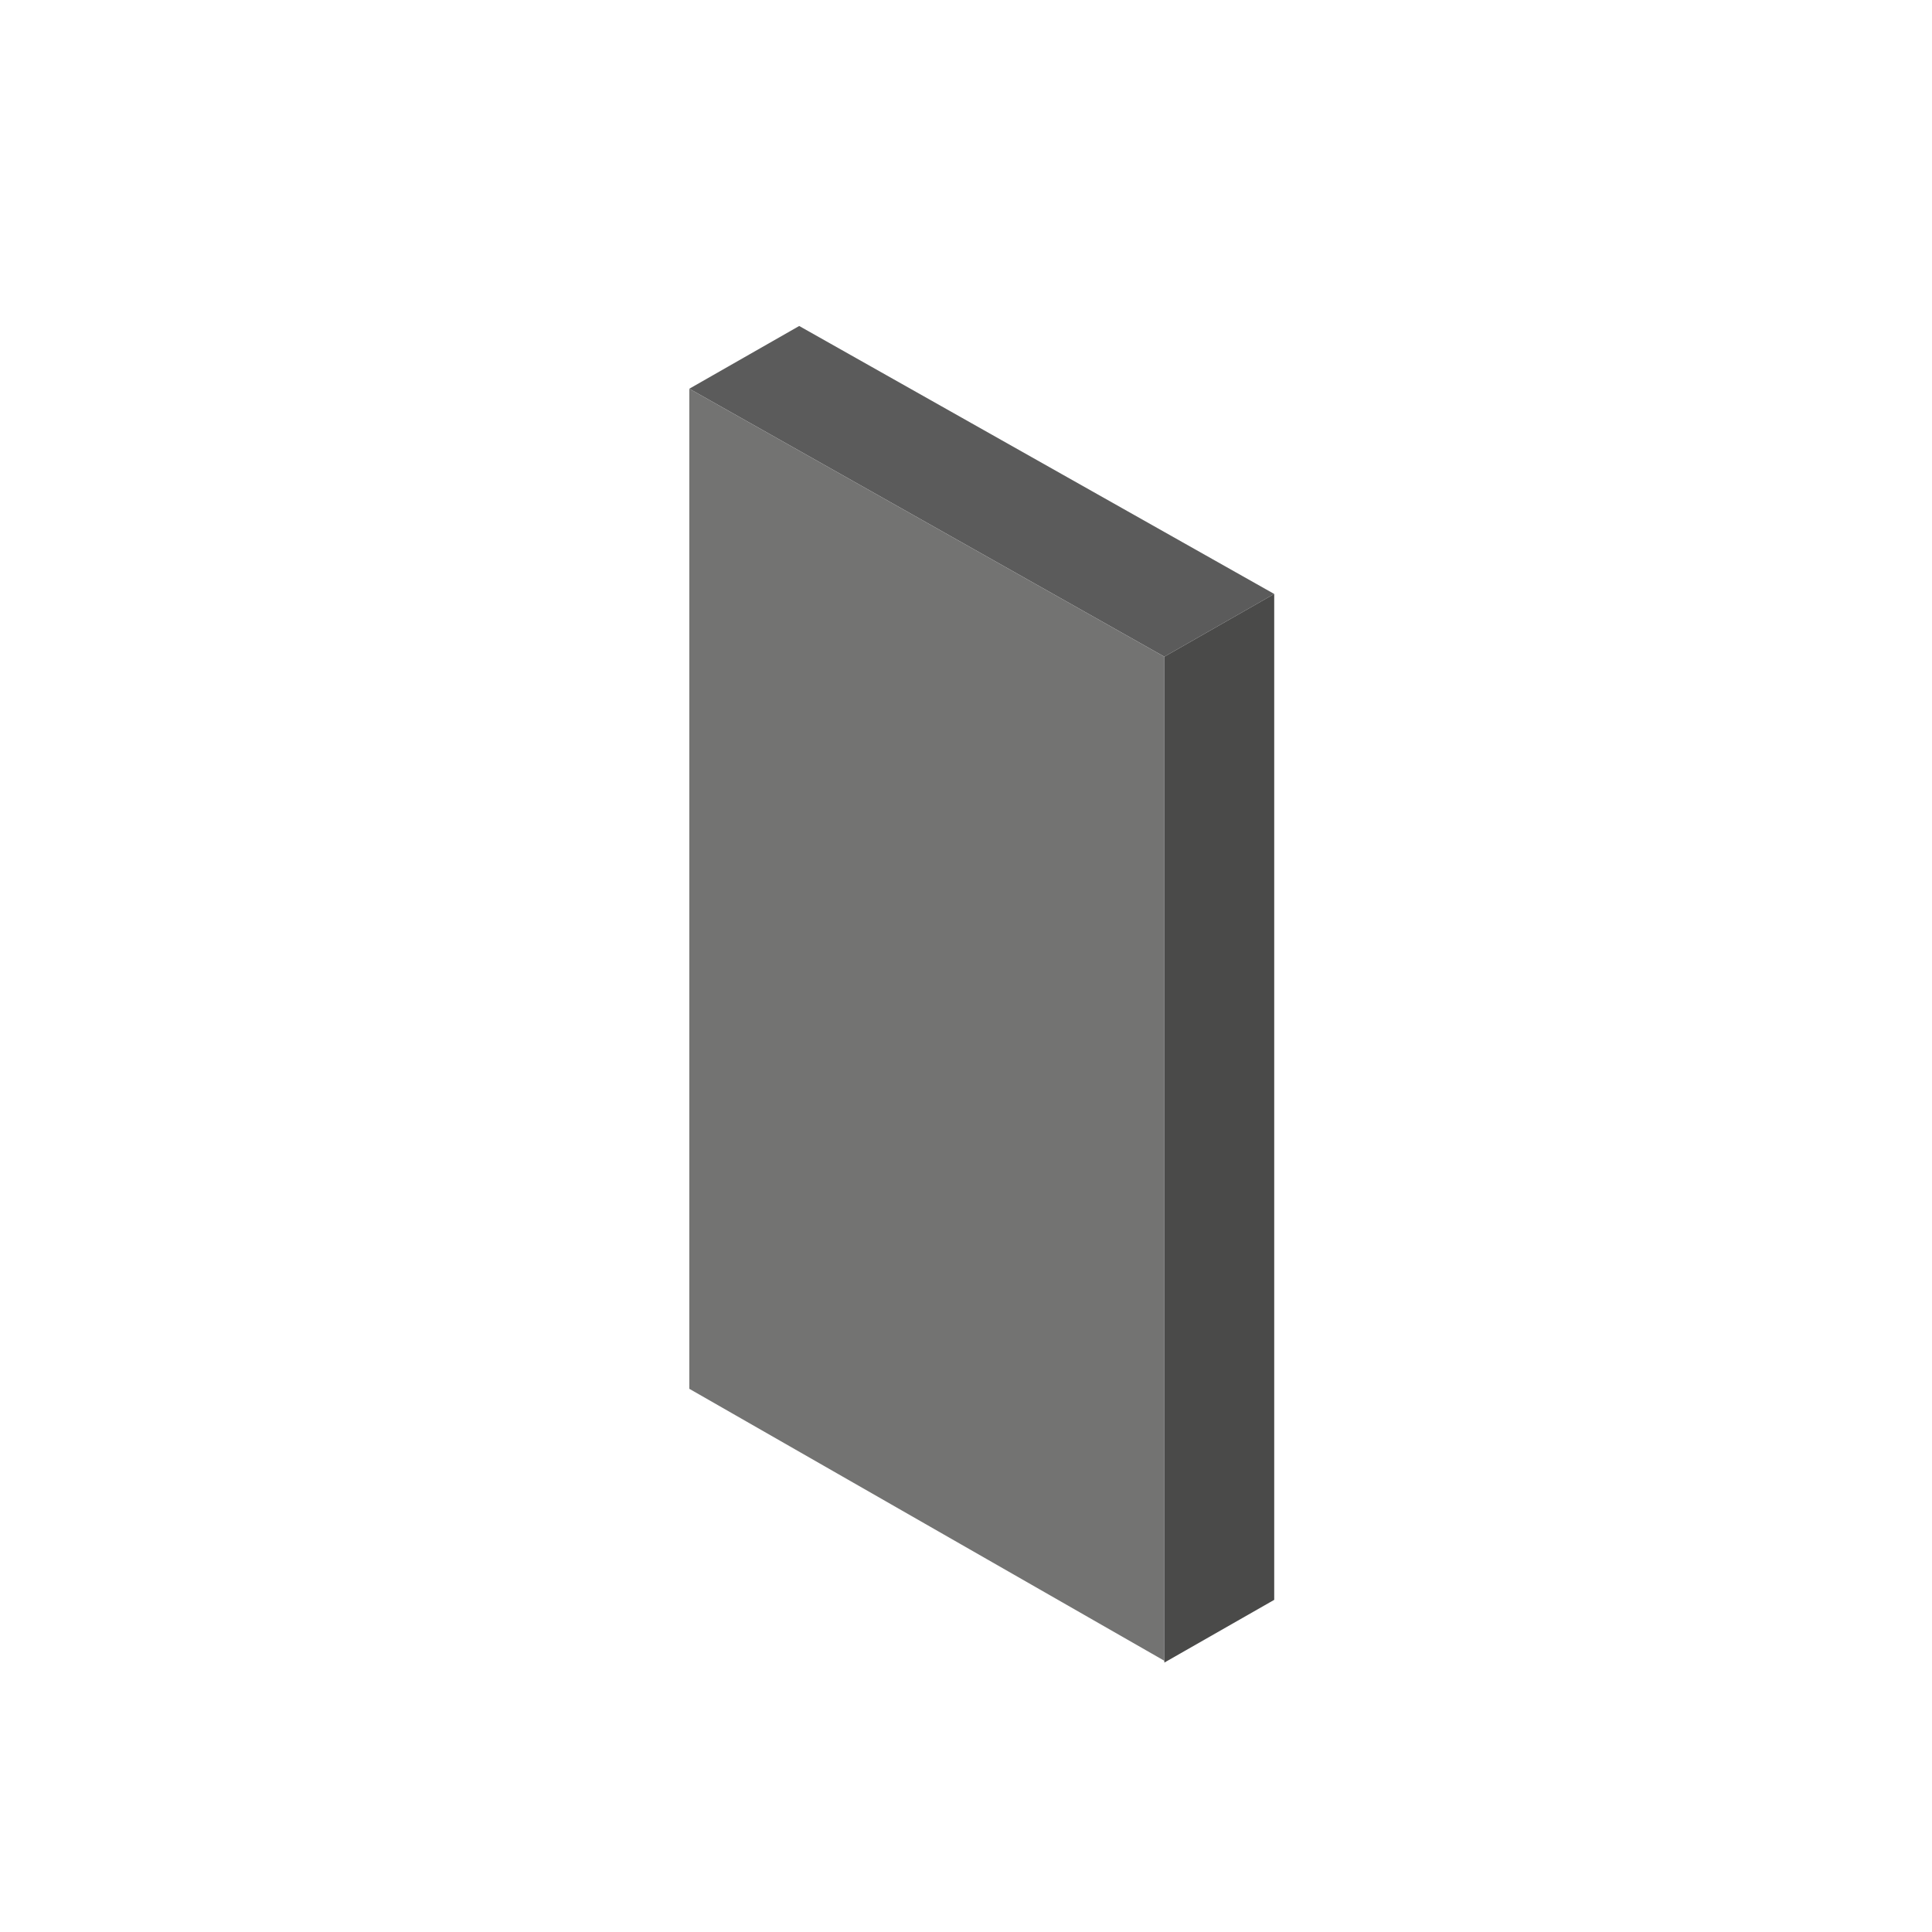
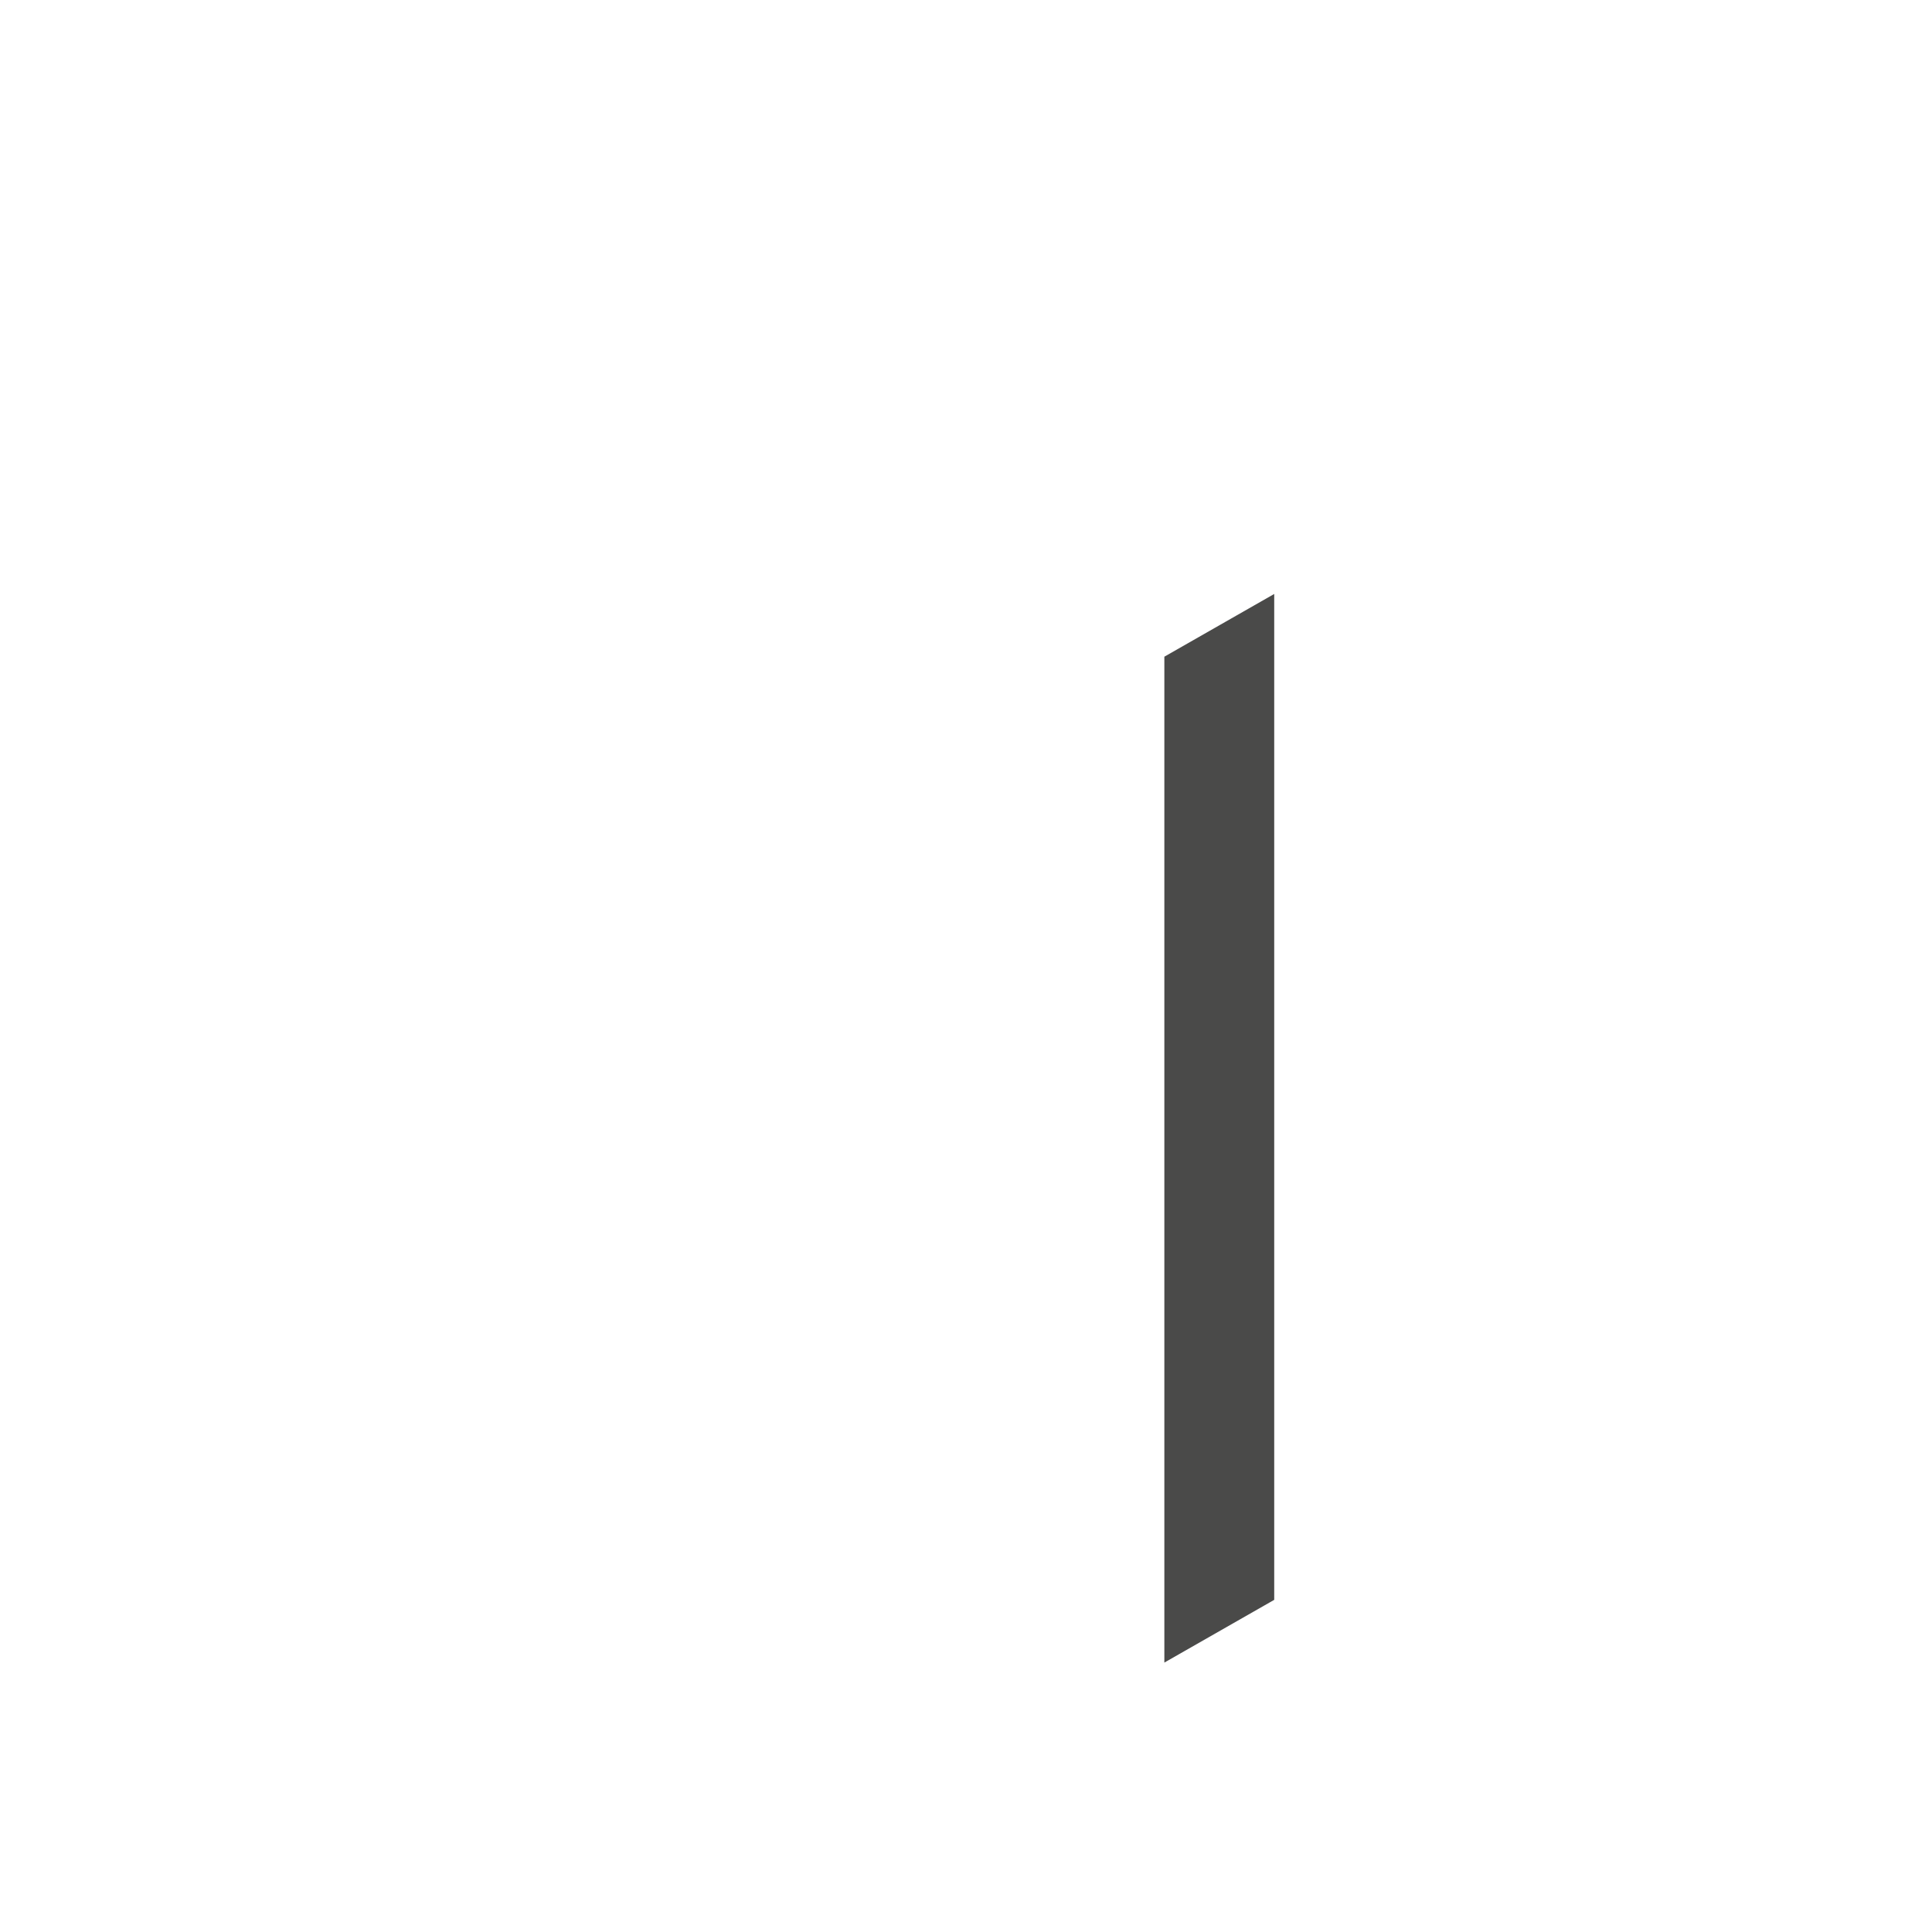
<svg xmlns="http://www.w3.org/2000/svg" xml:space="preserve" width="93.133mm" height="93.133mm" version="1.1" style="shape-rendering:geometricPrecision; text-rendering:geometricPrecision; image-rendering:optimizeQuality; fill-rule:evenodd; clip-rule:evenodd" viewBox="0 0 5328 5328">
  <defs>
    <style type="text/css">
   
    .fil0 {fill:none}
    .fil3 {fill:#4A4A49}
    .fil1 {fill:#5B5B5B}
    .fil2 {fill:#737372}
   
  </style>
  </defs>
  <g id="Слой_x0020_1">
-     <polygon class="fil0" points="0,0 5328,0 5328,5328 0,5328 " />
-     <polygon class="fil1" points="3211,1811 3514,1638 2204,899 1901,1072 " />
-     <polygon class="fil2" points="3211,4580 3211,1811 1901,1072 1901,3830 " />
    <polygon class="fil3" points="3211,1811 3211,4585 3514,4412 3514,1638 " />
  </g>
</svg>